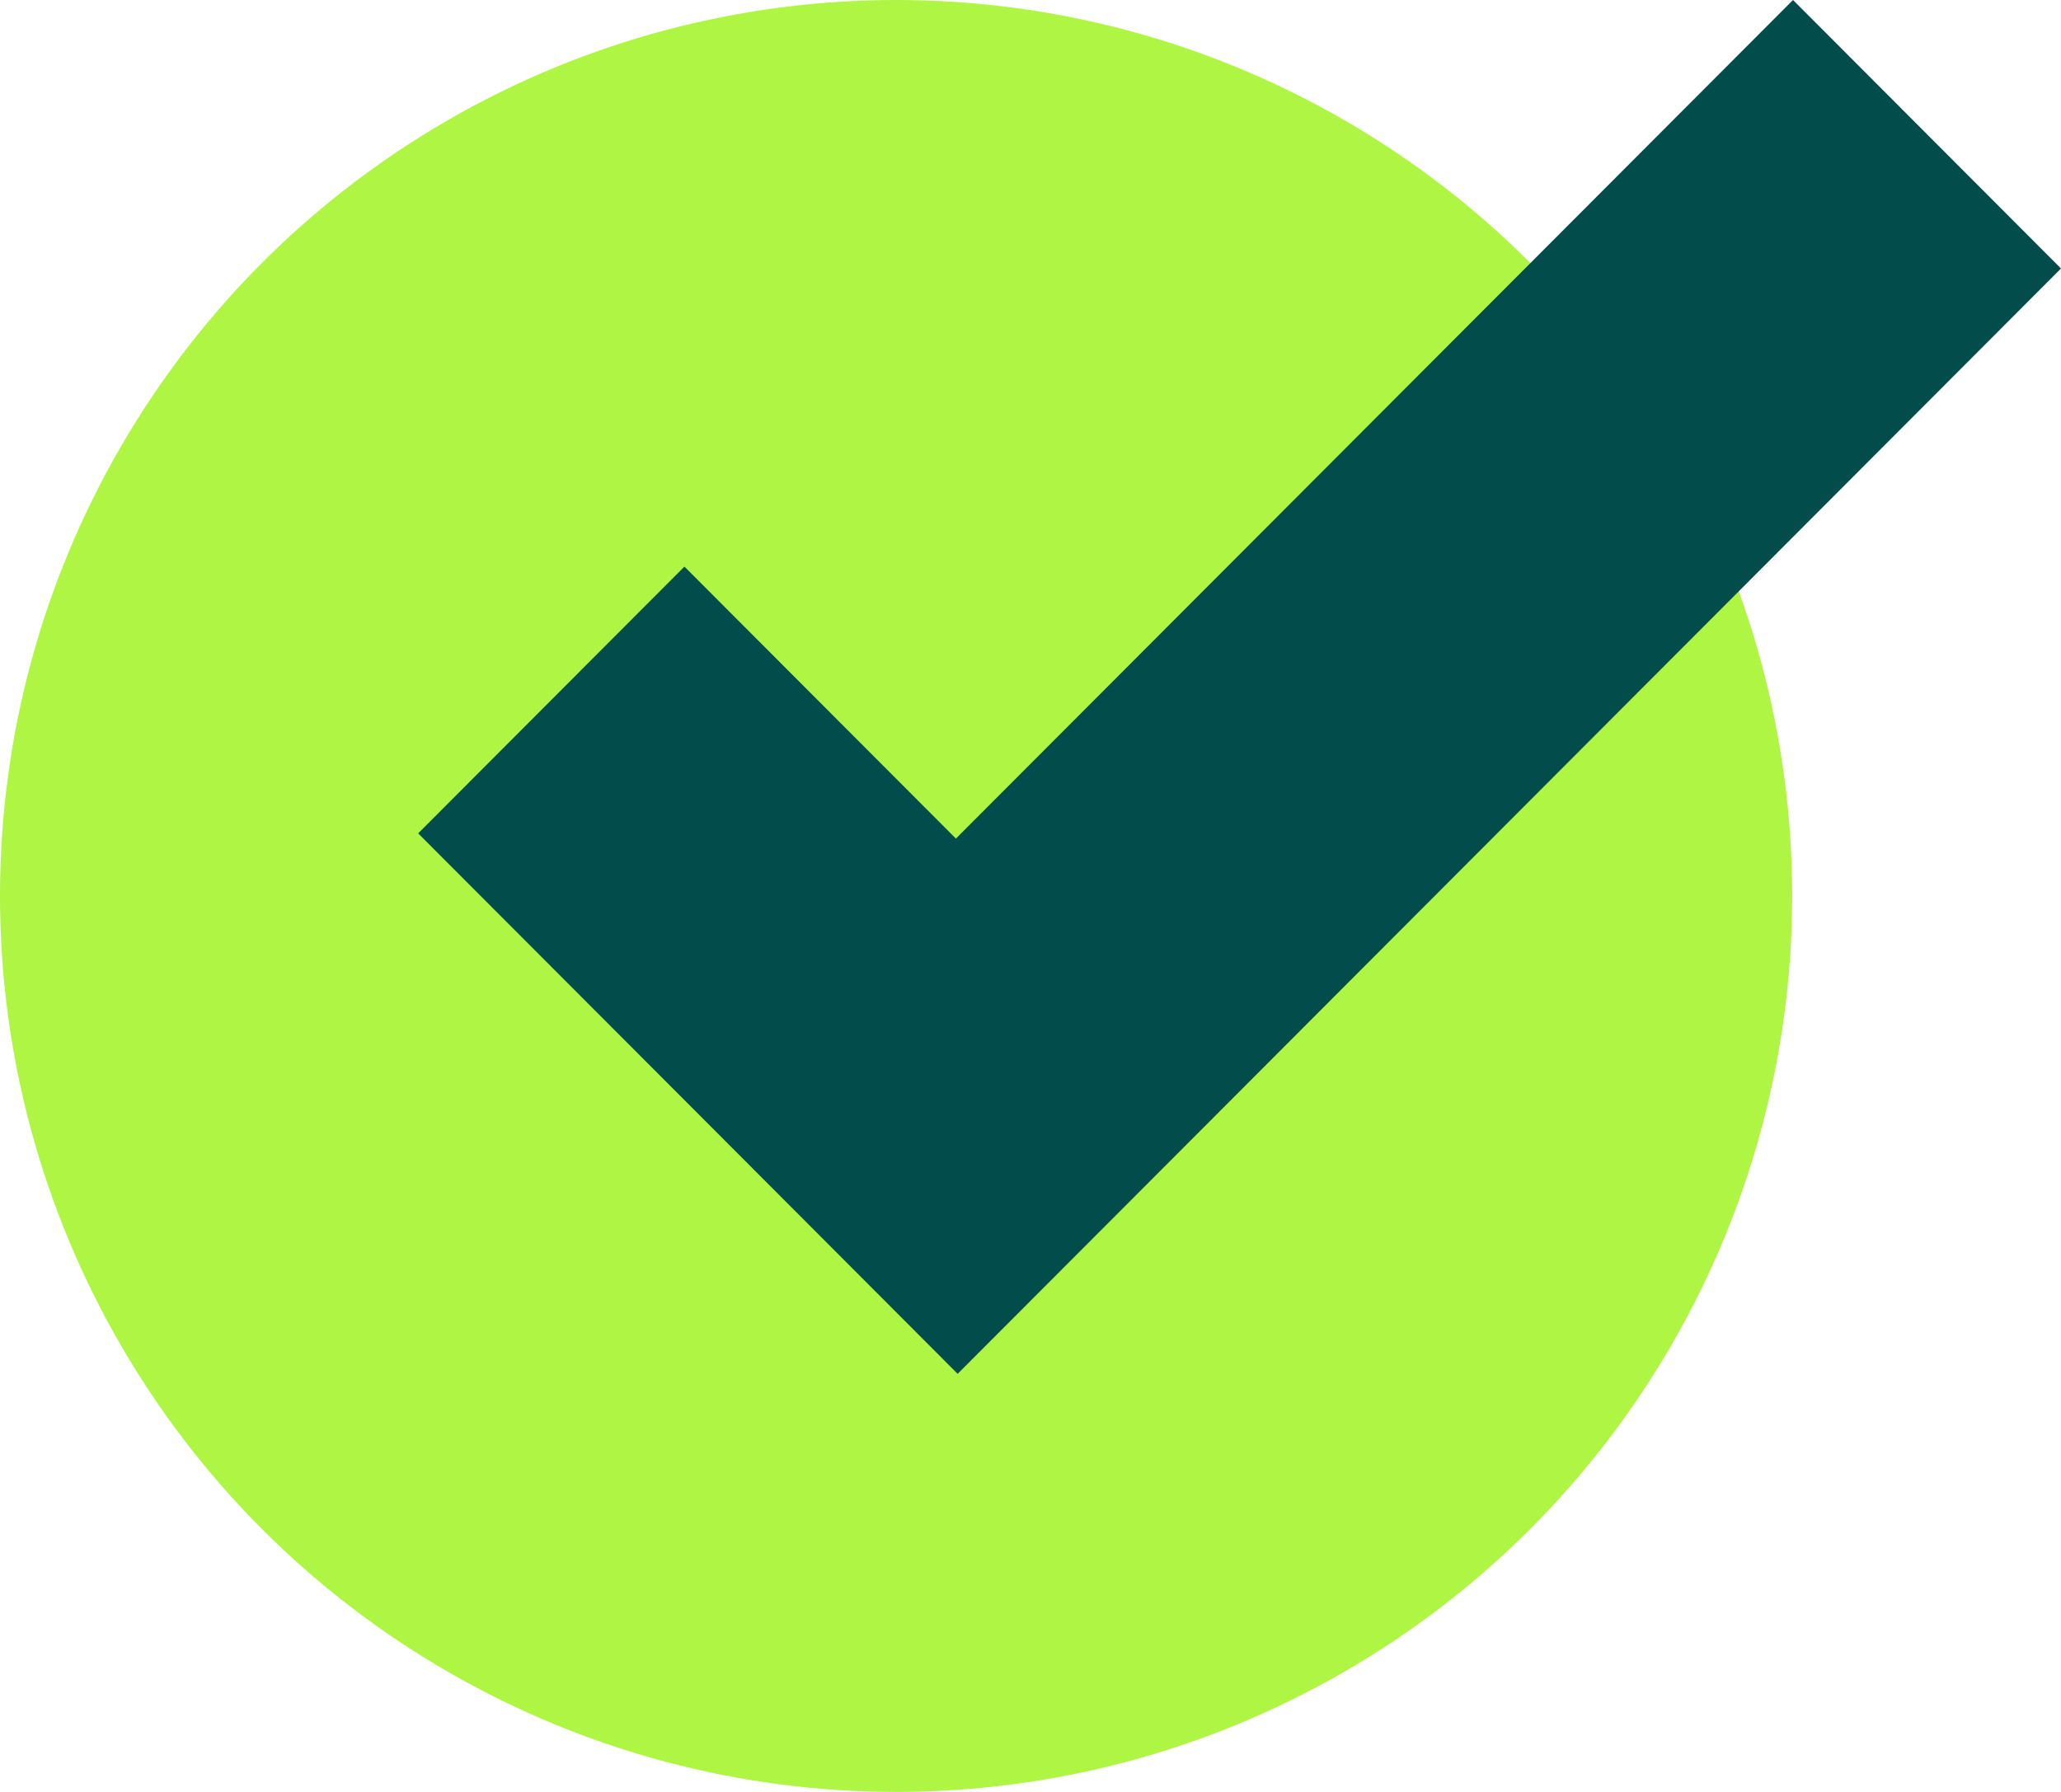
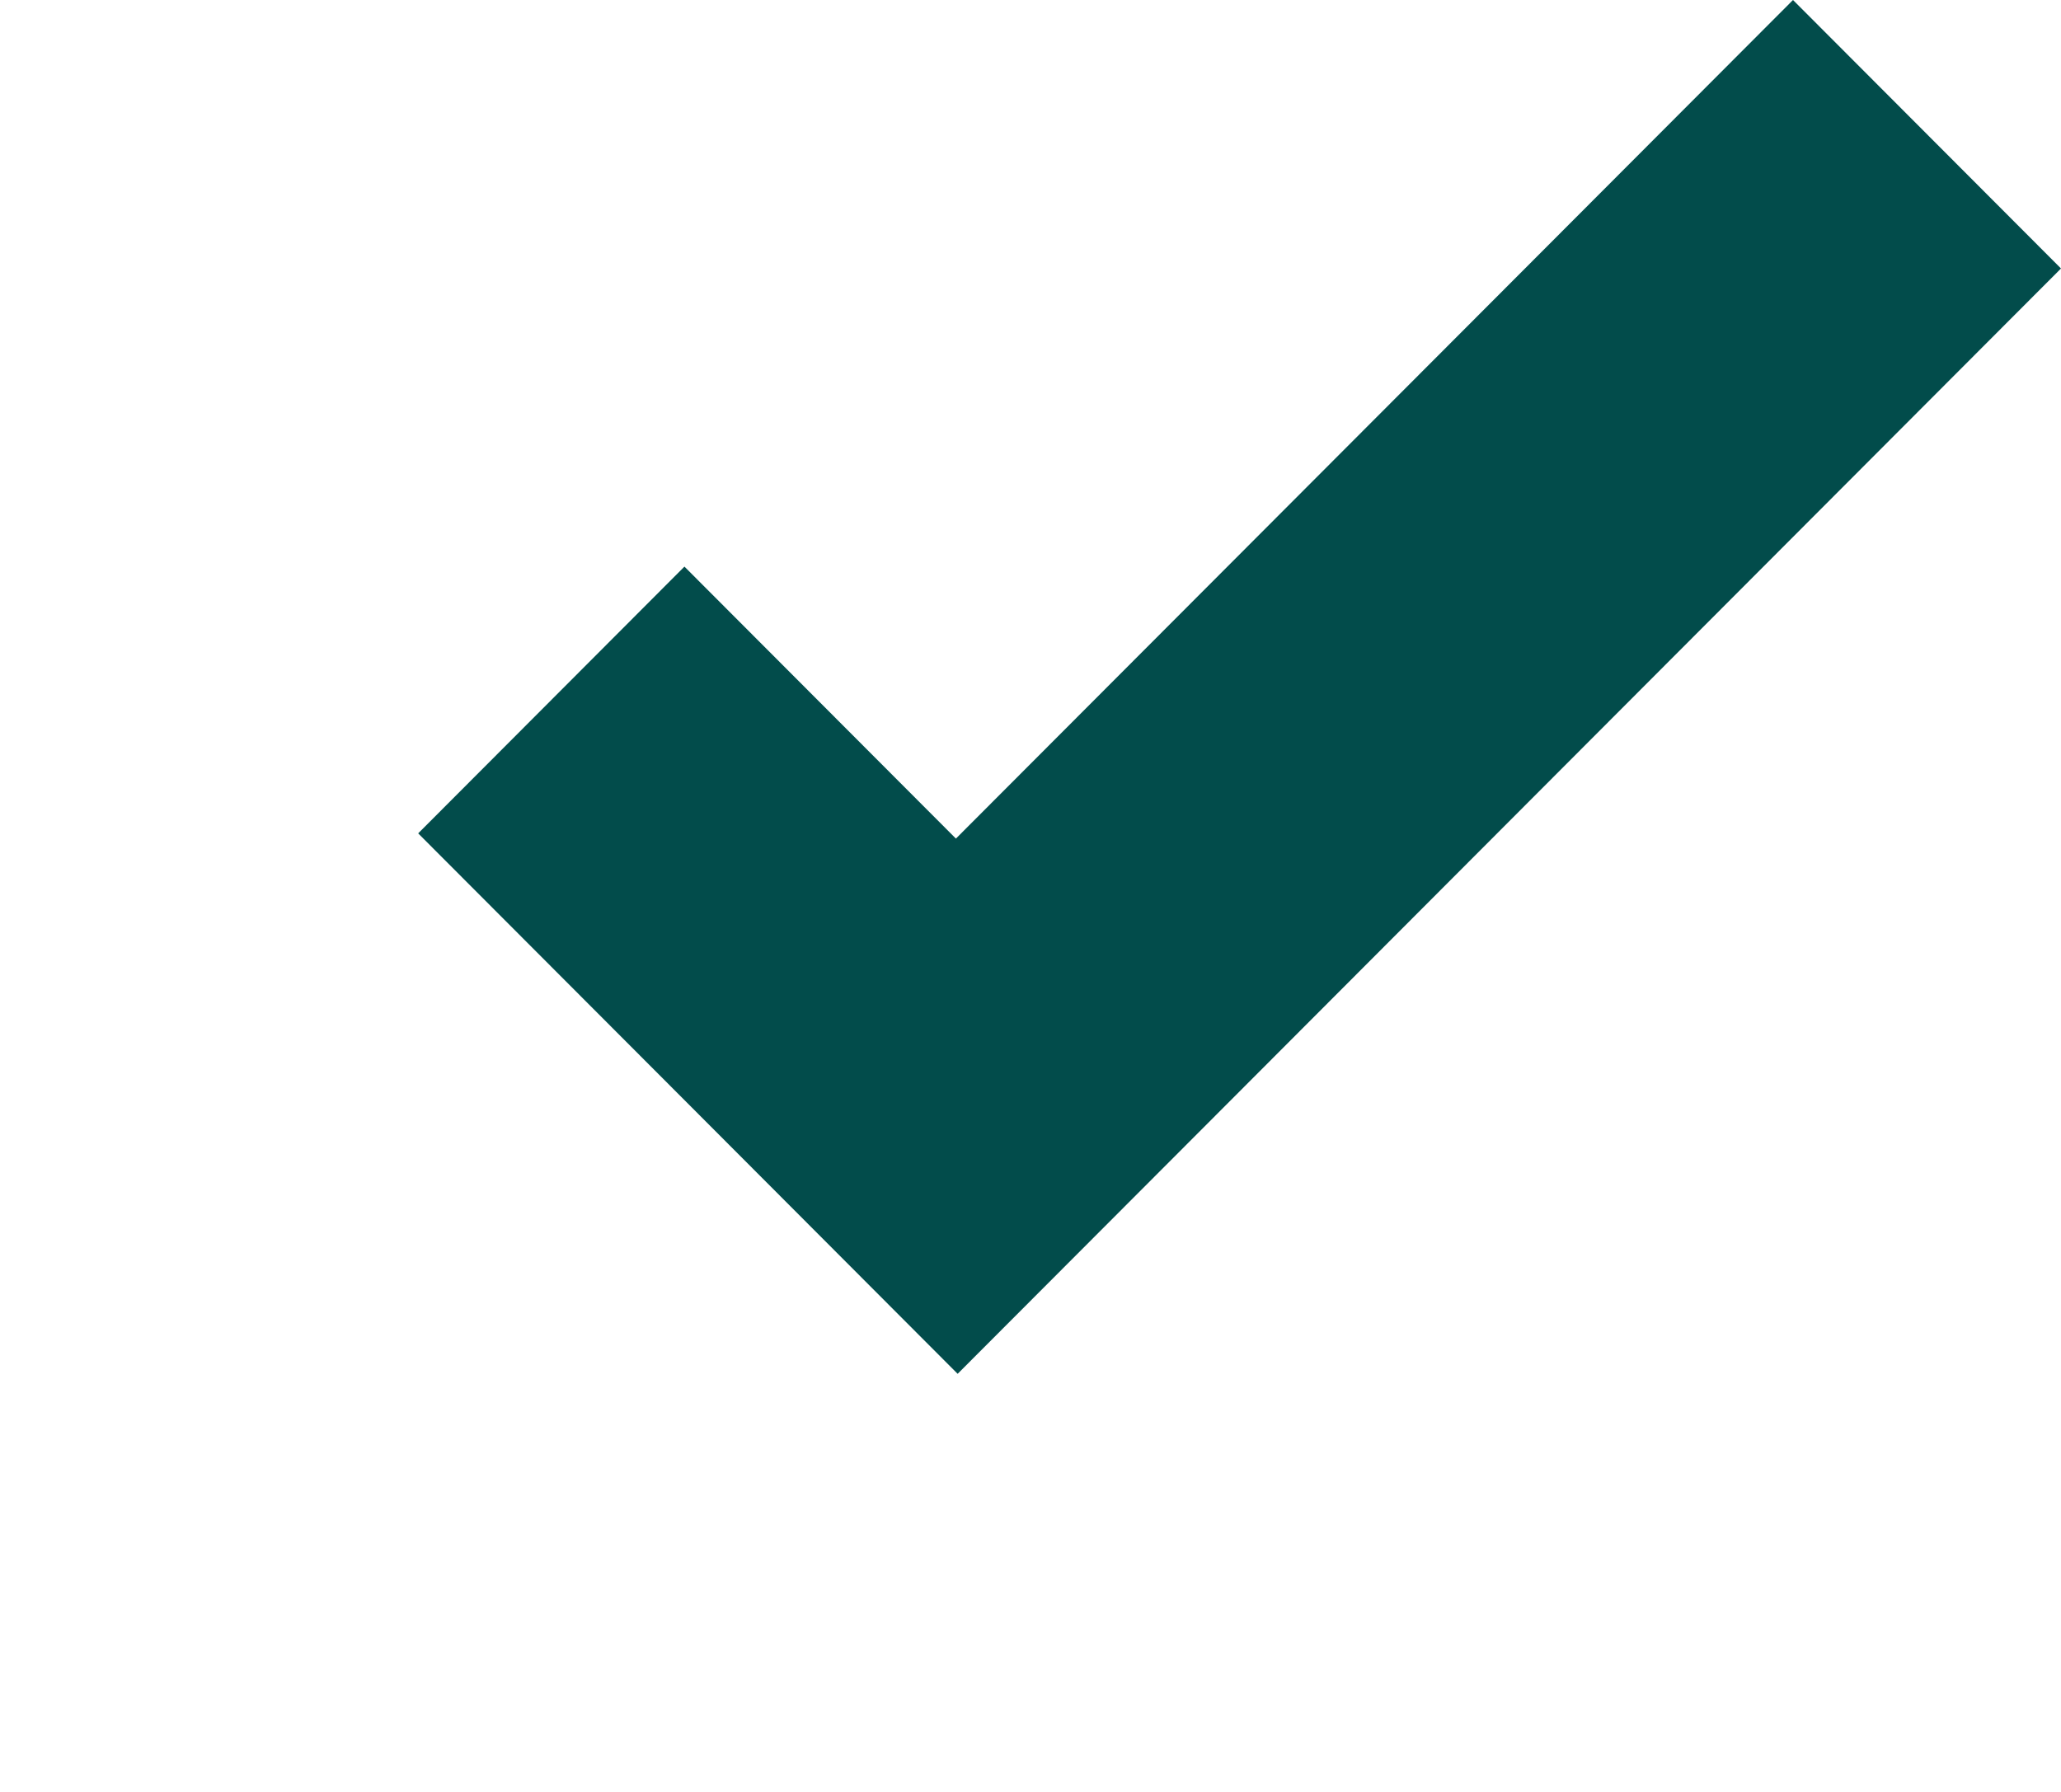
<svg xmlns="http://www.w3.org/2000/svg" width="69" height="60" viewBox="0 0 69 60" fill="none">
-   <circle cx="30" cy="30" r="30" fill="#AEF544" />
  <path d="M60.028 0L32.003 28.079L22.914 18.972L14 27.904L23.089 37.01L32.061 46L40.976 37.069L69 8.99L60.028 0Z" fill="#024C4B" />
</svg>